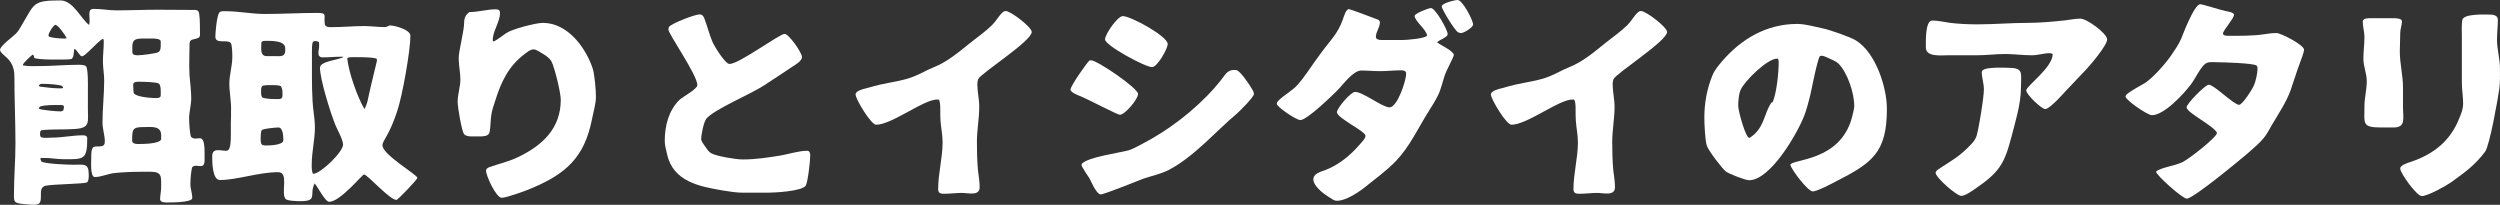
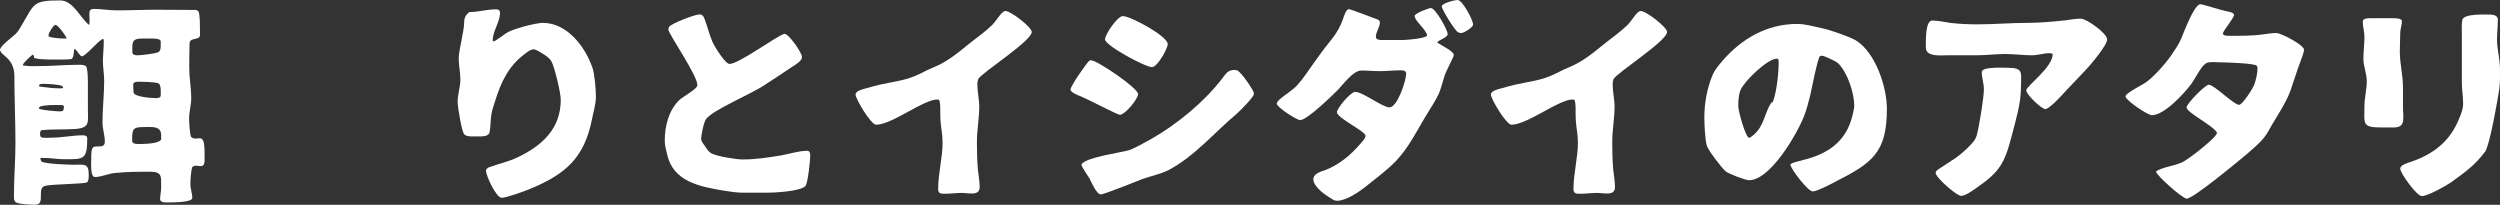
<svg xmlns="http://www.w3.org/2000/svg" id="_レイヤー_1" data-name="レイヤー_1" version="1.1" viewBox="0 0 708.305 58.018">
  <rect x="0" y="0" width="708.305" height="58.018" fill="#333333" stroke="none" />
  <defs>
    <style>
      .st0 {
        fill: #fff;
      }
    </style>
  </defs>
  <path class="st0" d="M57.958,45.419c0,2.999-2.28.72-3.479,1.92-.36.959-.54,3.72-.54,4.799,0,1.381.54,2.641.54,3.96s-6.18,1.261-7.26,1.261c-.72,0-1.56,0-1.86-.78,0-1.2.3-2.34.3-3.54,0-3.06.3-4.38-3.12-4.38-3.3,0-6.72,0-10.02.36-1.86.18-3.84,1.14-5.64,1.14-1.38,0-1.02-4.38-1.02-5.279,0-.841-.12-3.061.84-3.3,1.38-.301,3,.42,3-1.5,0-1.801-.66-3.54-.66-5.34,0-3.96.48-7.98.48-11.939,0-1.801-.36-3.601-.36-5.4,0-1.859.24-3.66.24-5.52,0-.36,0-.54-.12-.84l-.36.06c-1.68,1.141-4.8,4.86-5.7,4.86-.6,0-1.38-1.74-2.1-2.16-.36.9-.06,2.16-.78,2.88-.72.18-1.44.18-2.16.18-.3,0-7.5.181-8.52-.479,0-.3-.06-.84-.42-.9-.54.42-2.76,2.4-2.76,2.94l.06.12c1.56.3,3.24.18,4.8.18,3.54,0,7.08-.36,10.62-.36.66,0,1.92-.06,2.4.42.66.66.54,5.94.54,6.06v6c0,3.66.72,5.4-3.54,5.7-3.24.239-6.48,0-9.66.359l-.3.36-.06.66.06.66.36.359c.78.24,2.16.061,2.94.061,2.939,0,5.879-.66,8.759-.66.66,0,1.26.12,1.26.899,0,6.12-1.08,5.88-6.6,5.88-1.98,0-3.9-.42-5.879-.359h-.54l-.3.18c.06.3.24.6.36.84,1.02.66,7.56.9,9.179.9,2.76,0,4.2-.54,4.2,2.699,0,.66.06,1.86-.48,2.28-.66.479-9.24.479-11.7.96-2.88.54.24,5.399-3.06,5.399-.96,0-4.8-.18-5.46-.72-.6-.479-.48-1.62-.48-2.279,0-4.801.42-9.54.42-14.34,0-6.359-.3-12.72-.3-19.079,0-5.34-4.08-5.82-4.08-7.62.54-1.38,3.36-3.3,4.5-4.439.72-.72,1.14-1.5,1.62-2.34C9.84,1.021,9.12.12,17.099.12c3.66,0,5.76,5.16,8.16,6.96.24-.96.06-1.979.06-3s.18-1.56,1.32-1.56c2.1,0,4.2.42,6.3.42,3.899,0,7.739-.181,11.639-.181,3.6,0,7.2.061,10.8.061.3,0,.66.18.84.42.42.66.42,3.72.42,4.56,0,3.12.48,2.76-2.34,3.48l-.42.359c-.12.24-.18.54-.18.84,0,2.94-.18,6,0,8.939.18,2.16.48,4.32.48,6.48,0,1.859-.6,3.779-.6,5.64,0,1.14.18,4.319.54,5.22,1.74,1.74,3.84-2.1,3.84,4.439v2.221ZM17.939,31.259c.12-.3.18-.779.18-1.14-.24-.48-.96-.36-1.38-.36-1.68,0-3.78-.06-5.4.42-.18.181-.3.36-.36.601.66.42,5.1.779,6.12.779.3,0,.6-.06.84-.3ZM11.7,23.76c-.18,0-.48.18-.6.3l-.06.3.3.18c1.68.181,3.48.48,5.16.48h1.02c.12,0,.24-.061.36-.12l-.06-.24-.24-.3c-.78-.42-3.96-.6-4.92-.6h-.96ZM13.799,10.32c.66.42,3.36.6,4.2.6.3,0,.6,0,.9-.06-.3-.78-2.34-3.66-3.18-3.84-.66.18-1.979,2.34-1.979,2.939l.06.36ZM45.658,38.278c0-2.699-2.76-2.279-4.86-2.279-3.24,0-3.36.54-3.36,3.84,0,.84.96.96,1.62.96,1.32,0,6.12,0,6.6-1.32v-1.2ZM39.958,10.92c-2.82.06-2.46,1.56-2.46,3.84,0,.899.96.899,1.62.899.9,0,5.1-.479,5.76-.899.6-.36.66-1.14.66-1.8v-1.2c0-.899-2.04-.84-2.64-.84h-2.94ZM45.538,25.68c0-.601-.06-1.681-.6-2.04-.72-.42-4.68-.48-5.7-.48-.54,0-1.5.061-1.5.78,0,.24.06,2.22.12,2.34.42,1.2,4.98,1.5,6.12,1.5.6,0,1.56.06,1.56-.78v-1.319Z" />
-   <path class="st0" d="M92.039,6.96c.42.9,1.5.72,2.34.72,2.94,0,5.88-.3,8.82-.3,1.92,0,3.9.3,5.82.3.54,0,.9-.3,1.38-.479,1.44,0,5.88,1.2,5.88,2.939,0,4.08-2.22,16.859-3.78,21.479-.9,2.64-1.8,4.92-3.18,7.319-.36.601-.96,1.561-.96,2.22,0,2.7,9.9,8.34,9.9,9.24,0,.42-5.52,6.239-5.94,6.239-1.92,0-8.22-7.199-9.18-7.199-.54,0-6.72,7.739-9.899,7.739-1.08,0-3.24-4.26-4.08-5.22-1.68,3.12,1.08,5.04-4.08,5.04-.72,0-3.6-.06-4.14-.6-1.5-1.681,1.08-7.62-2.16-7.62-5.46,0-11.58,2.22-16.5,2.22-2.1,0-2.16-5.1-2.16-6.659,0-2.58,2.16-1.62,4.02-1.62,1.8,0,1.08-5.4,1.32-9.72v-1.56c.12-2.58-.48-5.16-.48-7.74,0-2.52.84-4.979.84-7.5,0-.72,0-3.6-.48-4.079-1.08-1.021-4.32.479-4.32-1.74,0-1.26.42-5.819,1.08-6.779.42-.54,1.2-.42,1.86-.42,3.72,0,7.379.779,11.1.779,4.919,0,9.959-.3,14.879-.3,2.7,0,1.86.6,2.04,2.76l.06.54ZM78.899,36.119c-.72,0-4.26.3-4.68.72-.36.36-.36,1.62-.36,2.1,0,.66-.12,1.561.42,2.101.3.119.66.18.96.18,1.08,0,5.04-.061,5.04-1.5,0-.96-.06-3.6-1.38-3.6ZM73.979,26.159c0,.6,0,1.08.42,1.5,1.2.42,3.24.42,4.5.42.3,0,.6-.06.84-.18l.3-.601v-1.199c0-.54-.18-1.38-.54-1.74-.6-.18-1.26-.24-1.92-.24h-1.68c-.54,0-1.14.061-1.62.24-.3.6-.3.72-.3,1.32v.479ZM80.819,13.68c0-2.28-4.08-2.1-5.82-2.1-.48,0-.96.12-.96.72,0,1.439-.42,3.6,1.56,3.6h2.34c1.44,0,2.88.3,2.88-1.62v-.6ZM88.379,18.54c0,4.02-.06,9.299.48,13.259.18,1.38.36,2.88.36,4.32,0,3.479-.9,6.899-.9,10.499,0,.78-.06,2.04.42,2.641,2.1-.061,8.46-6.181,8.46-8.28,0-1.439-1.74-4.439-2.16-5.52-1.5-3.72-4.38-13.079-4.38-16.26,0-1.92,5.34-2.159,6.66-3.06-.24-.12-.66-.06-.96-.06-1.62,0-3.24.18-4.86.18-1.979,0-1.08-1.98-1.08-3.3,0-.36,0-.66-.06-1.021-.24-.18-.6-.3-.9-.3l-.6.061-.3.359c-.18.84-.18,1.68-.18,2.521v3.96ZM98.398,16.439c.24,3.72,2.94,11.279,4.86,14.46.42-.721.9-2.101,1.02-2.94.24-1.439,2.52-10.68,2.52-10.739,0-.18,0-.36-.06-.54-.72-.6-6.84-.48-7.2-.48s-.78.061-1.14.24Z" />
  <path class="st0" d="M133.019,3.42c2.461,0,4.98-.779,7.44-.779.78,0,1.2.239,1.2,1.02,0,2.64-2.16,5.28-2.041,7.859v.12c.121.061.24.061.301.061.359,0,3-1.98,3.539-2.34,1.681-1.141,8.34-2.88,10.32-2.88,6.899,0,11.939,6.659,14.039,12.599.66,1.801,1.02,6.36,1.02,8.34,0,2.04-.779,4.561-1.139,6.48-2.16,10.739-7.381,15.359-17.1,19.438-1.5.66-7.08,2.7-8.46,2.7-1.56,0-4.44-6.24-4.44-7.68,0-.48.42-.78.841-.96,2.76-1.021,5.52-1.56,8.22-2.88,6.899-3.3,12.119-8.1,12.119-16.26,0-1.979-1.74-9.18-2.64-10.859-.54-.96-1.62-1.68-2.521-2.22-.479-.3-1.92-1.2-2.459-1.2-1.08,0-1.92.84-2.76,1.44-4.44,3.359-6.541,7.859-8.16,13.02-.42,1.38-.96,2.699-1.141,4.14-.239,1.56-.18,3.24-.479,4.8-.06.36-.239.6-.54.84-.72.54-2.34.42-3.24.42-1.02,0-2.699.18-3.42-.6-.719-.78-1.859-7.8-1.859-9.18,0-2.16.779-4.26.779-6.36,0-1.979-.479-3.959-.479-5.999,0-2.28,1.56-7.56,1.56-10.38,0-1.86,1.5-2.7,1.5-2.7Z" />
  <path class="st0" d="M189.54,7.62c.78-1.021,7.319-3.54,8.7-3.54.72,0,1.08.54,1.319,1.14.841,2.16,1.38,4.5,2.28,6.6.54,1.261,3.6,6.3,4.859,6.3,2.7,0,14.16-8.52,15.6-8.52,1.2,0,4.92,5.34,4.92,6.54,0,1.14-1.8,2.16-2.641,2.7-2.76,1.859-5.52,3.659-8.279,5.46-3.539,2.34-14.159,6.779-16.199,9.359-.72.899-1.439,4.56-1.439,5.76,0,.6.779,1.62,1.14,2.1.54.78.899,1.44,1.739,1.92,1.5.84,7.021,1.74,8.82,1.74,3.72,0,7.26-.54,10.92-1.141,2.399-.42,5.039-1.319,7.439-1.319.72,0,.84.78.84,1.38,0,1.38-.66,7.439-1.26,8.46-1.02,1.68-9.18,2.039-10.859,2.039h-6.84c-1.86,0-3.78-.3-5.641-.6-6.719-1.14-14.279-2.52-15.959-10.319-.3-1.26-.66-2.46-.66-3.78,0-4.14,1.08-8.52,4.08-11.52.96-.96,5.16-3.12,5.16-4.26,0-2.88-8.46-14.879-8.22-15.839l.18-.66Z" />
  <path class="st0" d="M265.679,28.199c-3.721-.24-12.959,7.14-17.459,7.14-1.44,0-5.82-7.26-5.82-8.58,0-1.02,2.22-1.56,3-1.739,1.26-.36,2.58-.72,3.84-1.021,3.119-.72,6.84-1.14,9.84-2.399,1.8-.72,3.479-1.74,5.279-2.46,4.08-1.62,7.199-4.32,10.56-7.02,2.04-1.62,4.38-3.24,6.239-5.1,1.08-1.08,1.86-2.641,3-3.601.181-.18.48-.3.78-.3,1.38,0,7.38,4.56,7.38,5.939,0,2.58-14.459,11.7-15.18,13.38-.18.479-.24.96-.24,1.439,0,2.101.541,4.2.541,6.36,0,3.359-.66,6.6-.66,9.959,0,2.7.06,5.4.3,8.04.18,1.56.479,3.18.479,4.8,0,2.58-3.18,1.62-5.039,1.62-1.62,0-3.301.24-4.92.24-1.02,0-1.801-.061-1.801-1.32,0-4.439,1.261-8.88,1.261-13.26,0-2.1-.479-4.199-.601-6.239-.06-1.08-.06-2.16-.06-3.24,0-.479,0-2.399-.479-2.64h-.24Z" />
  <path class="st0" d="M309.179,17.1c1.681,0,13.26,7.859,13.26,9.54,0,1.439-3.72,5.879-5.16,5.879-.719,0-9.239-4.499-11.039-5.22-.66-.239-2.939-1.079-2.939-1.92,0-1.02,4.379-7.26,5.34-8.22.18-.06.359-.06.539-.06ZM306.48,46.438c1.619-1.92,10.56-3.12,13.26-3.84,1.379-.36,5.939-2.939,6.659-3.36,7.14-4.079,14.699-10.319,19.679-16.739,1.261-1.619,1.86-2.939,4.2-2.64.96.12,3.36,3.479,4.681,5.76.18.3.299.66.299,1.021,0,.84-4.02,4.859-4.859,5.579-6.3,5.28-11.879,12-19.199,15.899-2.16,1.141-5.039,1.74-7.32,2.521-.06,0-10.979,4.439-11.999,4.439-1.26,0-2.88-3.96-3.18-4.5-.06-.12-2.28-3.3-2.28-3.84l.061-.3ZM313.08,11.16c0-1.44,3.54-6.6,5.039-6.6,2.221,0,12.721,5.699,12.721,7.919,0,1.32-2.94,6.54-4.44,6.54-1.92,0-13.319-6.12-13.319-7.859Z" />
  <path class="st0" d="M397.318,11.34c1.08,0,6.78-.42,7.021-1.32-.36-1.8-3.54-4.079-3.54-5.52,0-.66,3.9-2.22,4.62-2.22,1.26,0,4.739,6.18,4.739,7.38,0,.96-2.34,1.56-3,2.34.961.78,4.74,2.46,4.74,3.6,0,.48-2.16,4.5-2.52,5.58-.66,1.92-1.08,4.079-1.98,5.88-.84,1.68-1.859,3.239-2.82,4.8-2.999,4.8-5.1,9.539-9.059,13.739-2.521,2.64-5.76,4.979-8.58,7.26-1.92,1.56-5.58,4.02-8.1,4.02-.54,0-1.02-.18-1.439-.479-1.32-.841-2.7-1.681-3.78-2.82-3.84-4.02.6-4.92,2.04-5.46,3.779-1.5,6.959-4.14,9.6-7.199.479-.601,1.619-1.62,1.619-2.46,0-1.26-8.1-5.04-8.1-6.66,0-1.14,3.9-5.76,5.16-5.76,2.221,0,7.74,4.38,9.72,4.38,2.28,0,4.739-7.619,4.739-9.539,0-.841-.779-.96-1.439-.96-2.04,0-4.02.239-6.06.239-1.74,0-3.479-.18-5.22-.18-2.34,0-5.34,4.2-6.6,5.46s-8.7,8.579-10.68,8.579c-1.141,0-6.66-3.72-6.66-4.619,0-.42.36-.78.66-1.08,1.62-1.5,3.66-2.58,5.16-4.2,1.8-1.979,3.3-4.38,4.859-6.54l1.92-2.64c2.52-3.479,4.62-5.22,6.12-9.419.239-.66.84-2.94,1.739-2.94.301,0,7.2,2.58,8.1,2.94.36.119.66.42.66.84,0,1.38-1.14,2.699-1.14,4.079,0,.78,1.021.9,1.62.9h5.879ZM413.158,9.18c-.779-.239-4.68-6.479-4.68-7.38s3.72-1.8,4.5-1.8c1.38,0,4.38,5.7,4.38,6.96,0,.84-2.88,2.58-3.54,2.4l-.66-.181Z" />
  <path class="st0" d="M445.679,28.199c-3.721-.24-12.959,7.14-17.459,7.14-1.44,0-5.82-7.26-5.82-8.58,0-1.02,2.22-1.56,3-1.739,1.26-.36,2.58-.72,3.84-1.021,3.119-.72,6.84-1.14,9.84-2.399,1.8-.72,3.479-1.74,5.279-2.46,4.08-1.62,7.199-4.32,10.56-7.02,2.04-1.62,4.38-3.24,6.239-5.1,1.08-1.08,1.86-2.641,3-3.601.181-.18.48-.3.78-.3,1.38,0,7.38,4.56,7.38,5.939,0,2.58-14.459,11.7-15.18,13.38-.18.479-.24.96-.24,1.439,0,2.101.541,4.2.541,6.36,0,3.359-.66,6.6-.66,9.959,0,2.7.06,5.4.3,8.04.18,1.56.479,3.18.479,4.8,0,2.58-3.18,1.62-5.039,1.62-1.62,0-3.301.24-4.92.24-1.02,0-1.801-.061-1.801-1.32,0-4.439,1.261-8.88,1.261-13.26,0-2.1-.479-4.199-.601-6.239-.06-1.08-.06-2.16-.06-3.24,0-.479,0-2.399-.479-2.64h-.24Z" />
  <path class="st0" d="M524.699,33.299c.18-.72.66-2.58.66-3.239,0-3.66-1.92-9.54-4.561-12.12-.48-.479-1.98-1.14-2.64-1.439-.54-.24-1.5-.721-2.101-.721-.119,0-.299.12-.42.12-.66.48-2.58,10.38-2.76,11.1-.479,1.98-1.02,4.02-1.74,5.88-1.979,5.04-9.539,18.18-15.599,18.18-1.021,0-5.7-1.8-6.54-2.46-1.199-.96-4.859-5.82-5.399-7.26-.54-1.62-.72-6.3-.72-8.16,0-4.02.779-8.22,2.34-11.939.6-1.439,1.68-2.699,2.699-3.899,5.46-6.36,12.66-10.56,21.239-10.56,2.399,0,4.92.779,7.26,1.26,2.04.42,7.739,2.399,9.42,3.42,5.52,3.42,8.759,13.14,8.759,19.379,0,12.479-4.199,15.359-14.699,20.699-.42.24-5.1,2.7-6.299,2.7-1.381,0-6.061-6.18-6.36-7.56.601-1.681,14.1-.9,17.46-13.38ZM503.519,16.62c-2.699-.12-9.359,6.419-10.379,8.879-.541,1.26-.66,3.24-.66,4.561,0,1.38,2.1,8.999,3.119,8.999.24,0,1.08-.72,1.32-.899,3.06-2.761,2.88-6,4.979-9.12.12,0,.24-.06.36-.12,1.14-2.819,1.68-8.34,1.68-11.399,0-.3-.061-.66-.24-.899h-.18Z" />
  <path class="st0" d="M551.879,15.659c-1.86,0-6.239.54-6.239-2.159,0-1.5-.24-7.68,1.8-7.68,1.68,0,3.42.42,5.1.66,2.46.3,5.159.42,7.68.42,4.8,0,9.54-.42,14.339-.42,3.42,0,7.2-.36,10.62-.721,1.44-.18,2.819-.479,4.26-.479,1.8,0,7.56,4.199,7.56,5.88,0,1.739-4.92,7.439-5.879,8.459-1.92,2.04-3.84,4.08-5.76,6.061-.181.18-4.561,5.22-5.881,5.22-1.08,0-5.399-4.141-5.399-5.28,0-1.26,7.5-6.479,7.5-10.319-.24-.12-.54-.24-.841-.24-1.68,0-3.359.6-5.039.6-2.52,0-5.04-.359-7.619-.359-2.701,0-5.34.359-8.041.359h-8.159ZM572.579,24.839c0,4.561-1.56,9.54-2.64,13.74-2.04,7.859-3.48,10.199-10.199,14.819-.961.659-2.94,2.1-4.08,2.1-1.32,0-7.26-5.22-7.26-6.54,0-.42.42-.72.72-.96,4.021-2.699,5.94-3.479,9.479-7.26.66-.72,1.141-1.38,1.439-2.34.66-2.34,2.041-10.739,2.041-13.079,0-1.68-.601-3.3-.601-4.92,0-1.56,6.18-1.2,7.26-1.2,4.739,0,3.84,1.38,3.84,5.64Z" />
  <path class="st0" d="M651.778,17.399c-1.021,2.64-1.86,5.52-2.819,8.22-1.141,3.24-3.66,7.02-5.28,9.779-.66,1.141-1.26,2.341-2.1,3.42-1.261,1.681-3.66,3.66-5.101,4.92-1.859,1.561-15.059,12.54-16.919,12.54-1.26,0-8.699-6.72-8.699-7.62.3-.6,2.819-1.26,3.479-1.439,1.38-.36,2.82-.721,4.08-1.32,1.619-.78,9.359-6.72,9.72-8.22-.72-1.92-8.64-5.76-8.64-7.26,0-1.02,5.279-6.42,6.299-6.42,1.5,0,7.08,5.7,8.58,5.7.96,0,3.9-4.62,4.26-5.64.48-1.141.961-3.36.961-4.561,0-.3,0-.659-.24-.899-.721-.72-9.721-.96-10.98-.96-.959,0-2.58-.24-3.479.36-1.44.96-2.94,4.319-4.14,5.879-1.98,2.641-7.56,8.76-11.1,8.76-1.2,0-7.439-4.26-7.439-5.279,0-.42.42-.72.72-.96,1.44-1.021,3-1.86,4.56-2.76,2.34-1.38,6.061-5.64,7.62-7.92,1.02-1.5,2.159-3.12,2.88-4.8.24-.54,3.6-9.72,5.399-9.72.66,0,5.64,1.62,7.14,1.92.54.12,2.4.36,2.4,1.08,0,1.02-3.12,4.439-3.12,5.279,0,.12.06.24.12.36.359.3.96.3,1.439.3,3.24,0,6.78.061,9.96-.42,1.14-.18,2.46-.359,3.6-.359,1.38,0,7.86,3.42,7.86,4.739,0,.54-.78,2.7-1.021,3.3Z" />
  <path class="st0" d="M678.299,5.16c.479,0,2.22.06,2.22.84,0,1.14-.48,2.22-.48,3.36,0,1.739-.119,3.479-.119,5.22,0,3.42.9,6.779.9,10.199v5.399c0,3.3.899,5.94-2.641,5.94h-3.42c-5.64,0-4.859-1.021-4.859-6.06,0-2.341.66-4.681.66-7.021,0-2.159-.961-4.26-.961-6.359s.301-4.14.301-6.24c0-1.439-.48-2.88-.48-4.319,0-.96,1.5-.96,2.16-.96h6.72ZM697.499,10.439c0-1.439-.12-3.239.12-4.739.3-1.92,6.6-1.561,8.1-1.561.84,0,1.98.36,1.98,1.381,0,1.92-.24,3.84-.24,5.76,0,2.699.84,5.399.84,8.159,0,1.86.06,3.78-.18,5.64-.36,2.76-2.76,16.199-4.021,17.88-3,3.959-5.7,5.819-9.659,8.699-1.44,1.02-6.66,3.899-8.279,3.899-1.44,0-6.121-6.479-6.121-7.799,0-1.08,2.4-1.681,3.24-1.98,6.359-2.22,10.98-5.88,13.5-12.3.6-1.439,1.08-2.579,1.08-4.199,0-1.92-.36-3.9-.36-5.82v-13.02Z" />
</svg>